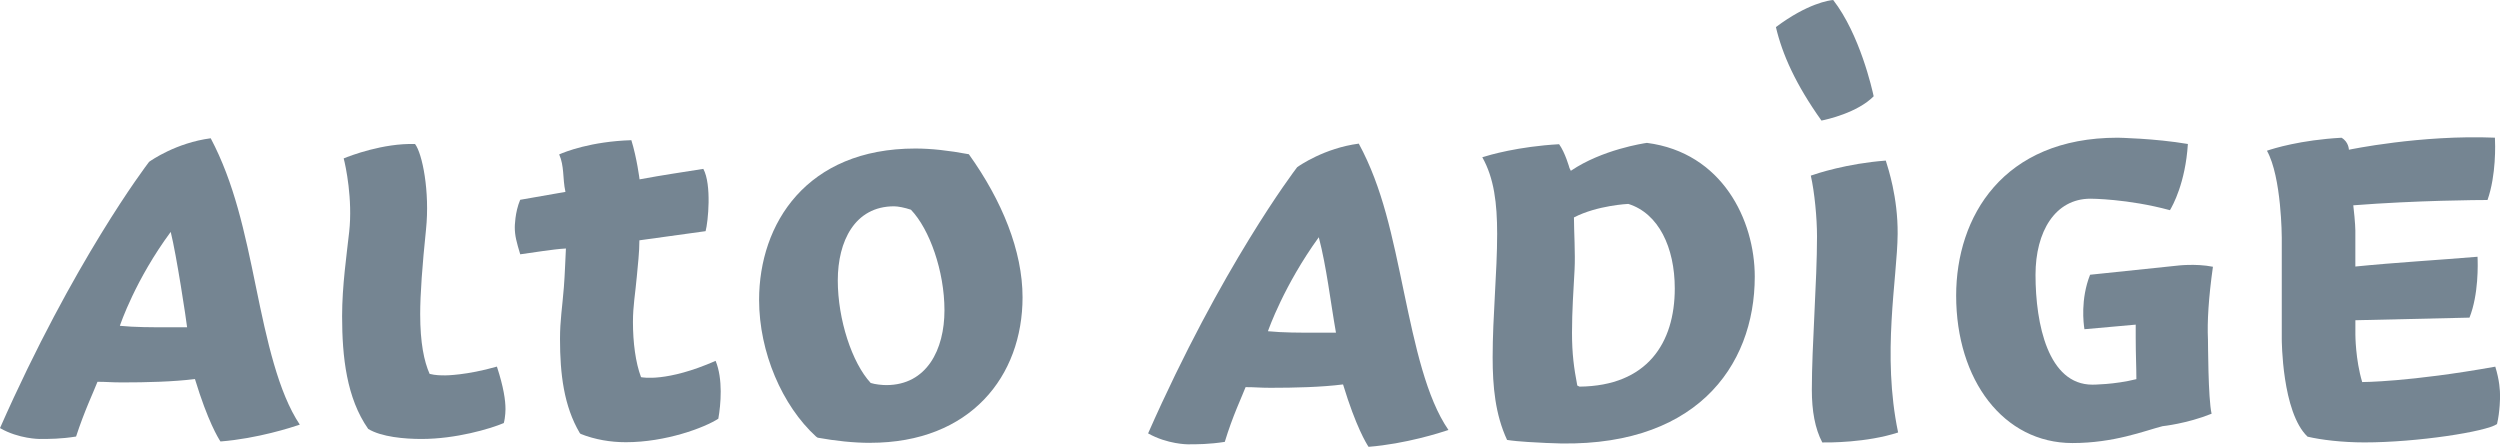
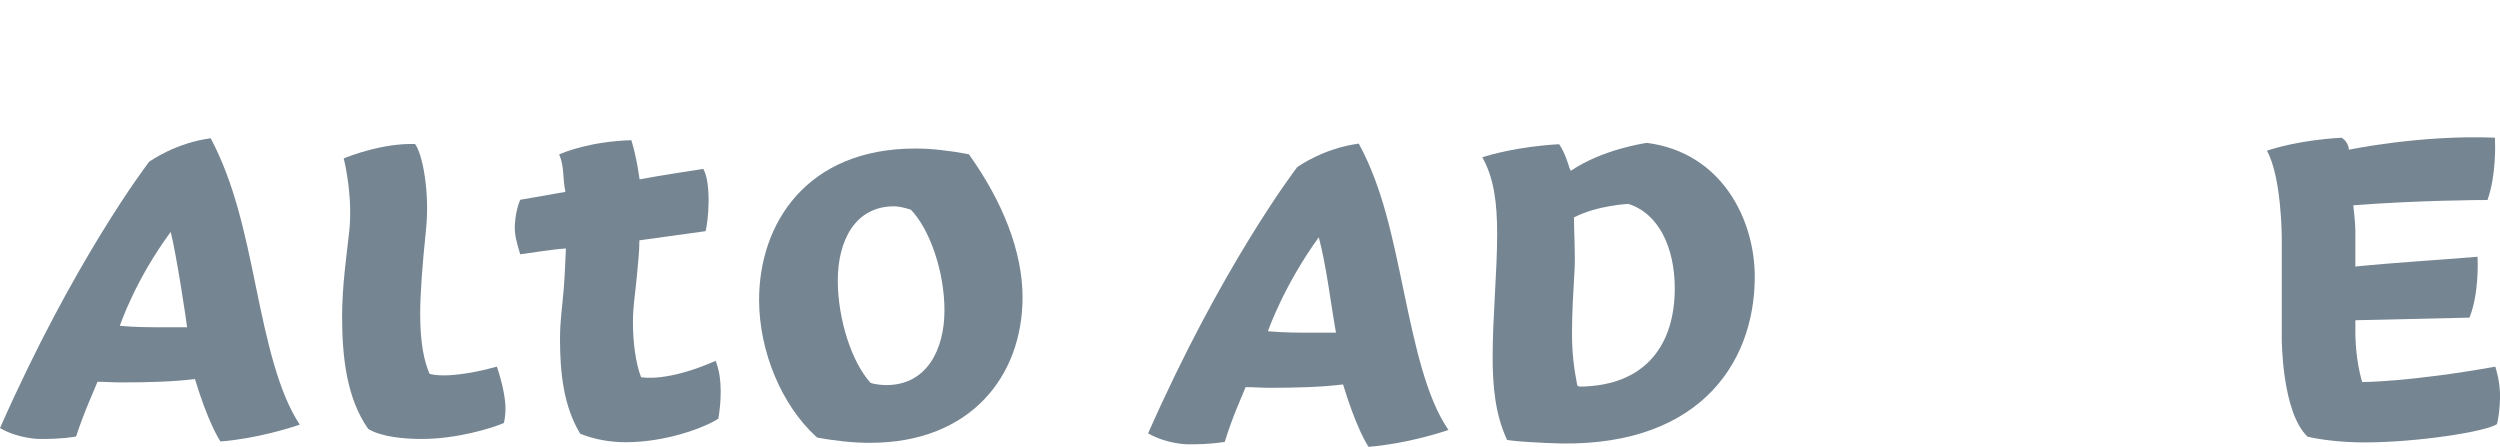
<svg xmlns="http://www.w3.org/2000/svg" id="Layer_2" data-name="Layer 2" viewBox="0 0 748.52 133.8">
  <defs>
    <style>
      .cls-1 {
        fill: #758592;
      }
    </style>
  </defs>
  <g id="Layer_1-2" data-name="Layer 1">
    <g>
      <path class="cls-1" d="M66.02,132.19c-.65-.97-3.79-6.01-7.65-18.7-6.51.82-14.61,1.01-21.75,1.01-3.48,0-4.64-.19-7.43-.19-1.06,2.76-3.91,8.71-6.41,16.39-4.5.73-8.08.73-10.91.73,0,0-6.24,0-11.87-3.26C22.03,78.24,43.65,49.75,44.64,48.46c.64-.46,8.15-5.71,18.45-7.06,7.03,13.3,10.15,27.94,13.56,44.59,3.29,16.06,6.67,31.5,13.11,41.15-2.33.8-12.64,4.16-23.74,5.04ZM51.12,69.42c-10.6,14.35-15.06,27.63-15.23,28.13,4.38.44,9.62.44,14.27.44h5.86c-.24-2.2-3.15-21.5-4.91-28.57Z" />
      <path class="cls-1" d="M150.83,126.67c-4.14,1.75-14.38,4.76-24.62,4.76-5.01,0-12-.58-15.97-3.01-6.46-9.22-7.81-21.53-7.81-33.75,0-9.13,1.38-18.47,2.12-25.25,1.08-9.76-1.06-19.82-1.65-21.99,1.91-.78,11.76-4.6,21.37-4.31,2.17,2.83,4.47,14.17,3.28,25.63-1.11,10.72-1.74,19.29-1.74,25.33,0,8.59,1.16,14.1,2.82,17.86,1.77.45,3.35.45,4.74.45,0,0,6.26,0,15.41-2.63,2.02,6.18,2.57,10.12,2.57,12.74,0,0,0,2.32-.51,4.18Z" />
      <path class="cls-1" d="M187.38,132.4c-4.57,0-9.14-.76-13.51-2.47l-.29-.29c-4.76-8.07-5.91-17.69-5.91-28.16,0-5.63.69-9.52,1.16-15.53.31-3.9.39-7.59.61-11.55-3.99.21-10.29,1.31-13.68,1.74-1.1-3.68-1.63-5.54-1.63-8.12,0,0,0-4.42,1.62-8.2l13.55-2.37c-.48-2.15-.52-4.03-.69-5.91-.16-1.78-.42-3.6-1.19-5.31,1.72-.76,9.47-3.88,21.61-4.26,1.66,5.34,2.46,11.73,2.46,11.73,7.66-1.42,12.1-2.01,19.09-3.14,2.55,4.71,1.43,15.9.68,18.65l-19.82,2.74c0,3.65-.46,7.33-.77,10.82-.47,5.26-1.16,8.78-1.16,13.65,0,6.06.77,12.14,2.42,16.5.3.06,7.62,1.58,22.33-4.88,2.24,5.43,1.56,13.1.81,17.32-4.12,2.68-15.71,7.04-27.68,7.04Z" />
      <path class="cls-1" d="M260.53,132.59c-4.98,0-10.34-.58-15.7-1.54l-.49-.33c-10.15-9.26-17.06-25.28-17.06-40.93,0-22.78,14.17-45.32,46.79-45.32,4.58,0,9.92.57,16.01,1.71,9.97,13.93,16.08,28.98,16.08,42.83,0,23.53-15.5,43.57-45.63,43.57ZM272.74,62.79c-1.85-.62-3.83-1.02-5.06-1.02-11.76,0-16.84,10.46-16.84,22.19s4.27,24.69,9.85,30.7c1.32.44,3.49.64,4.67.64,12.14,0,17.42-10.64,17.42-22.39s-4.47-24.31-10.04-30.12Z" />
      <path class="cls-1" d="M409.77,133.8c-.65-.97-3.79-6.01-7.65-18.7-6.51.82-14.42,1.01-21.75,1.01-3.29,0-4.44-.2-7.43-.2-1.06,2.77-3.91,8.71-6.23,16.39-4.68.73-8.26.73-11.09.73,0,0-6.06,0-11.87-3.27,22.03-49.92,43.65-78.41,44.63-79.7.64-.46,8.16-5.71,18.45-7.06,3.58,6.6,6.09,13.55,8.13,20.91,2.07,7.46,3.67,15.33,5.42,23.68,3.38,16.07,6.67,31.5,13.3,41.15-2.37.8-12.83,4.16-23.92,5.04ZM394.85,71.04c-10.39,14.35-15.05,27.63-15.22,28.13,4.39.44,9.62.44,14.47.44h5.9c-1.64-9.24-2.79-19.57-5.14-28.57Z" />
      <path class="cls-1" d="M463.36,132.65c-3.21-.17-8.65-.38-12.13-.93-3.56-7.65-4.32-16.07-4.32-24.74,0-12.45,1.35-25.29,1.35-36.97,0-9.14-.92-16.68-4.45-22.93,2.05-.65,10.71-3.21,23-3.9,1.81,2.5,3.09,7.07,3.1,7.12l.41.84c9.43-6.39,21.9-8.24,22.79-8.36,22.51,2.91,32.28,23.08,32.28,40.06,0,27-17.98,52.14-62.03,49.8ZM487.56,61.05s-9.25.4-16.31,4.05c0,3.94.44,10.92.19,15.6-.33,6.03-.77,12.47-.77,18.89s.58,10.56,1.58,15.84l.66.33c20.28-.2,28.53-13.07,28.53-29.39,0-12.33-4.87-22.49-13.89-25.31Z" />
-       <path class="cls-1" d="M545.36,36.1c-7.72-10.85-11.72-19.81-13.64-27.99,9.52-7.13,15.97-8.01,17.15-8.11,8,10.33,11.69,26.8,12.12,28.83-4.88,4.93-14.01,6.95-15.63,7.27ZM568.31,129.48c-2.45-11.7-2.52-23.19-1.96-33.41.56-10.3,1.77-19.35,1.82-26.05.04-5.51-.68-10.44-1.5-14.31-.77-3.59-1.62-6.26-2.05-7.63-11.7.89-20.64,3.87-22.45,4.5,1.12,4.93,1.86,12.69,1.86,18.22,0,13.62-1.55,32.49-1.55,45.92,0,6.28.93,11.58,3.13,15.75,1.75.03,13.19.11,22.69-2.98Z" />
-       <path class="cls-1" d="M661.08,101.56c.03.67.03,17.82,1.09,22.31-7.38,2.98-14.68,3.73-14.68,3.73-2.7.69-6.32,1.96-10.85,3.05-4.5,1.09-9.91,2-16.15,2-20.58,0-34.8-18.79-34.8-44.15,0-23.57,13.98-47.27,48.33-47.27,0,0,11.11.19,21.05,1.88-.74,11.66-4.56,18.48-5.37,19.82-12.69-3.44-23.79-3.44-23.8-3.44-10.59,0-16.45,9.86-16.45,22.78,0,14.85,3.81,32.9,17.03,32.9,0,0,6.62,0,13.17-1.65,0-3.62-.2-7.32-.2-12.38v-3.94l-15.35,1.37c-.27-1.67-1.22-8.96,1.69-16.31l25.87-2.7s5.66-.74,10.91.31c-1.32,9.38-1.73,16.49-1.49,21.69Z" />
      <path class="cls-1" d="M747.6,126.98c-3.15,2.23-23.77,5.48-39.68,5.48-6.68,0-12.98-.77-17.02-1.72-7.7-7.32-7.72-29.12-7.72-29.21v-30.35s-.02-18.15-4.44-26.05c1.94-.67,10.04-3.21,22.33-3.89,2.17,1.23,2.21,3.59,2.21,3.59,0,0,21.47-4.52,43.72-3.61.1,1.92.41,11.15-2.22,18.66-2.5,0-21.23.11-40.19,1.59.62,5.25.62,7.57.62,7.57v10.76c11.9-1.2,25.25-1.97,36.58-2.93.1,2.04.36,11.28-2.41,18.23l-34.16.78v4.29s0,7.46,2.04,14.22c0,0,14.12,0,39.85-4.61,1.24,4.06,1.43,7.02,1.43,8.88,0,0,0,4.51-.92,8.33Z" />
    </g>
  </g>
</svg>